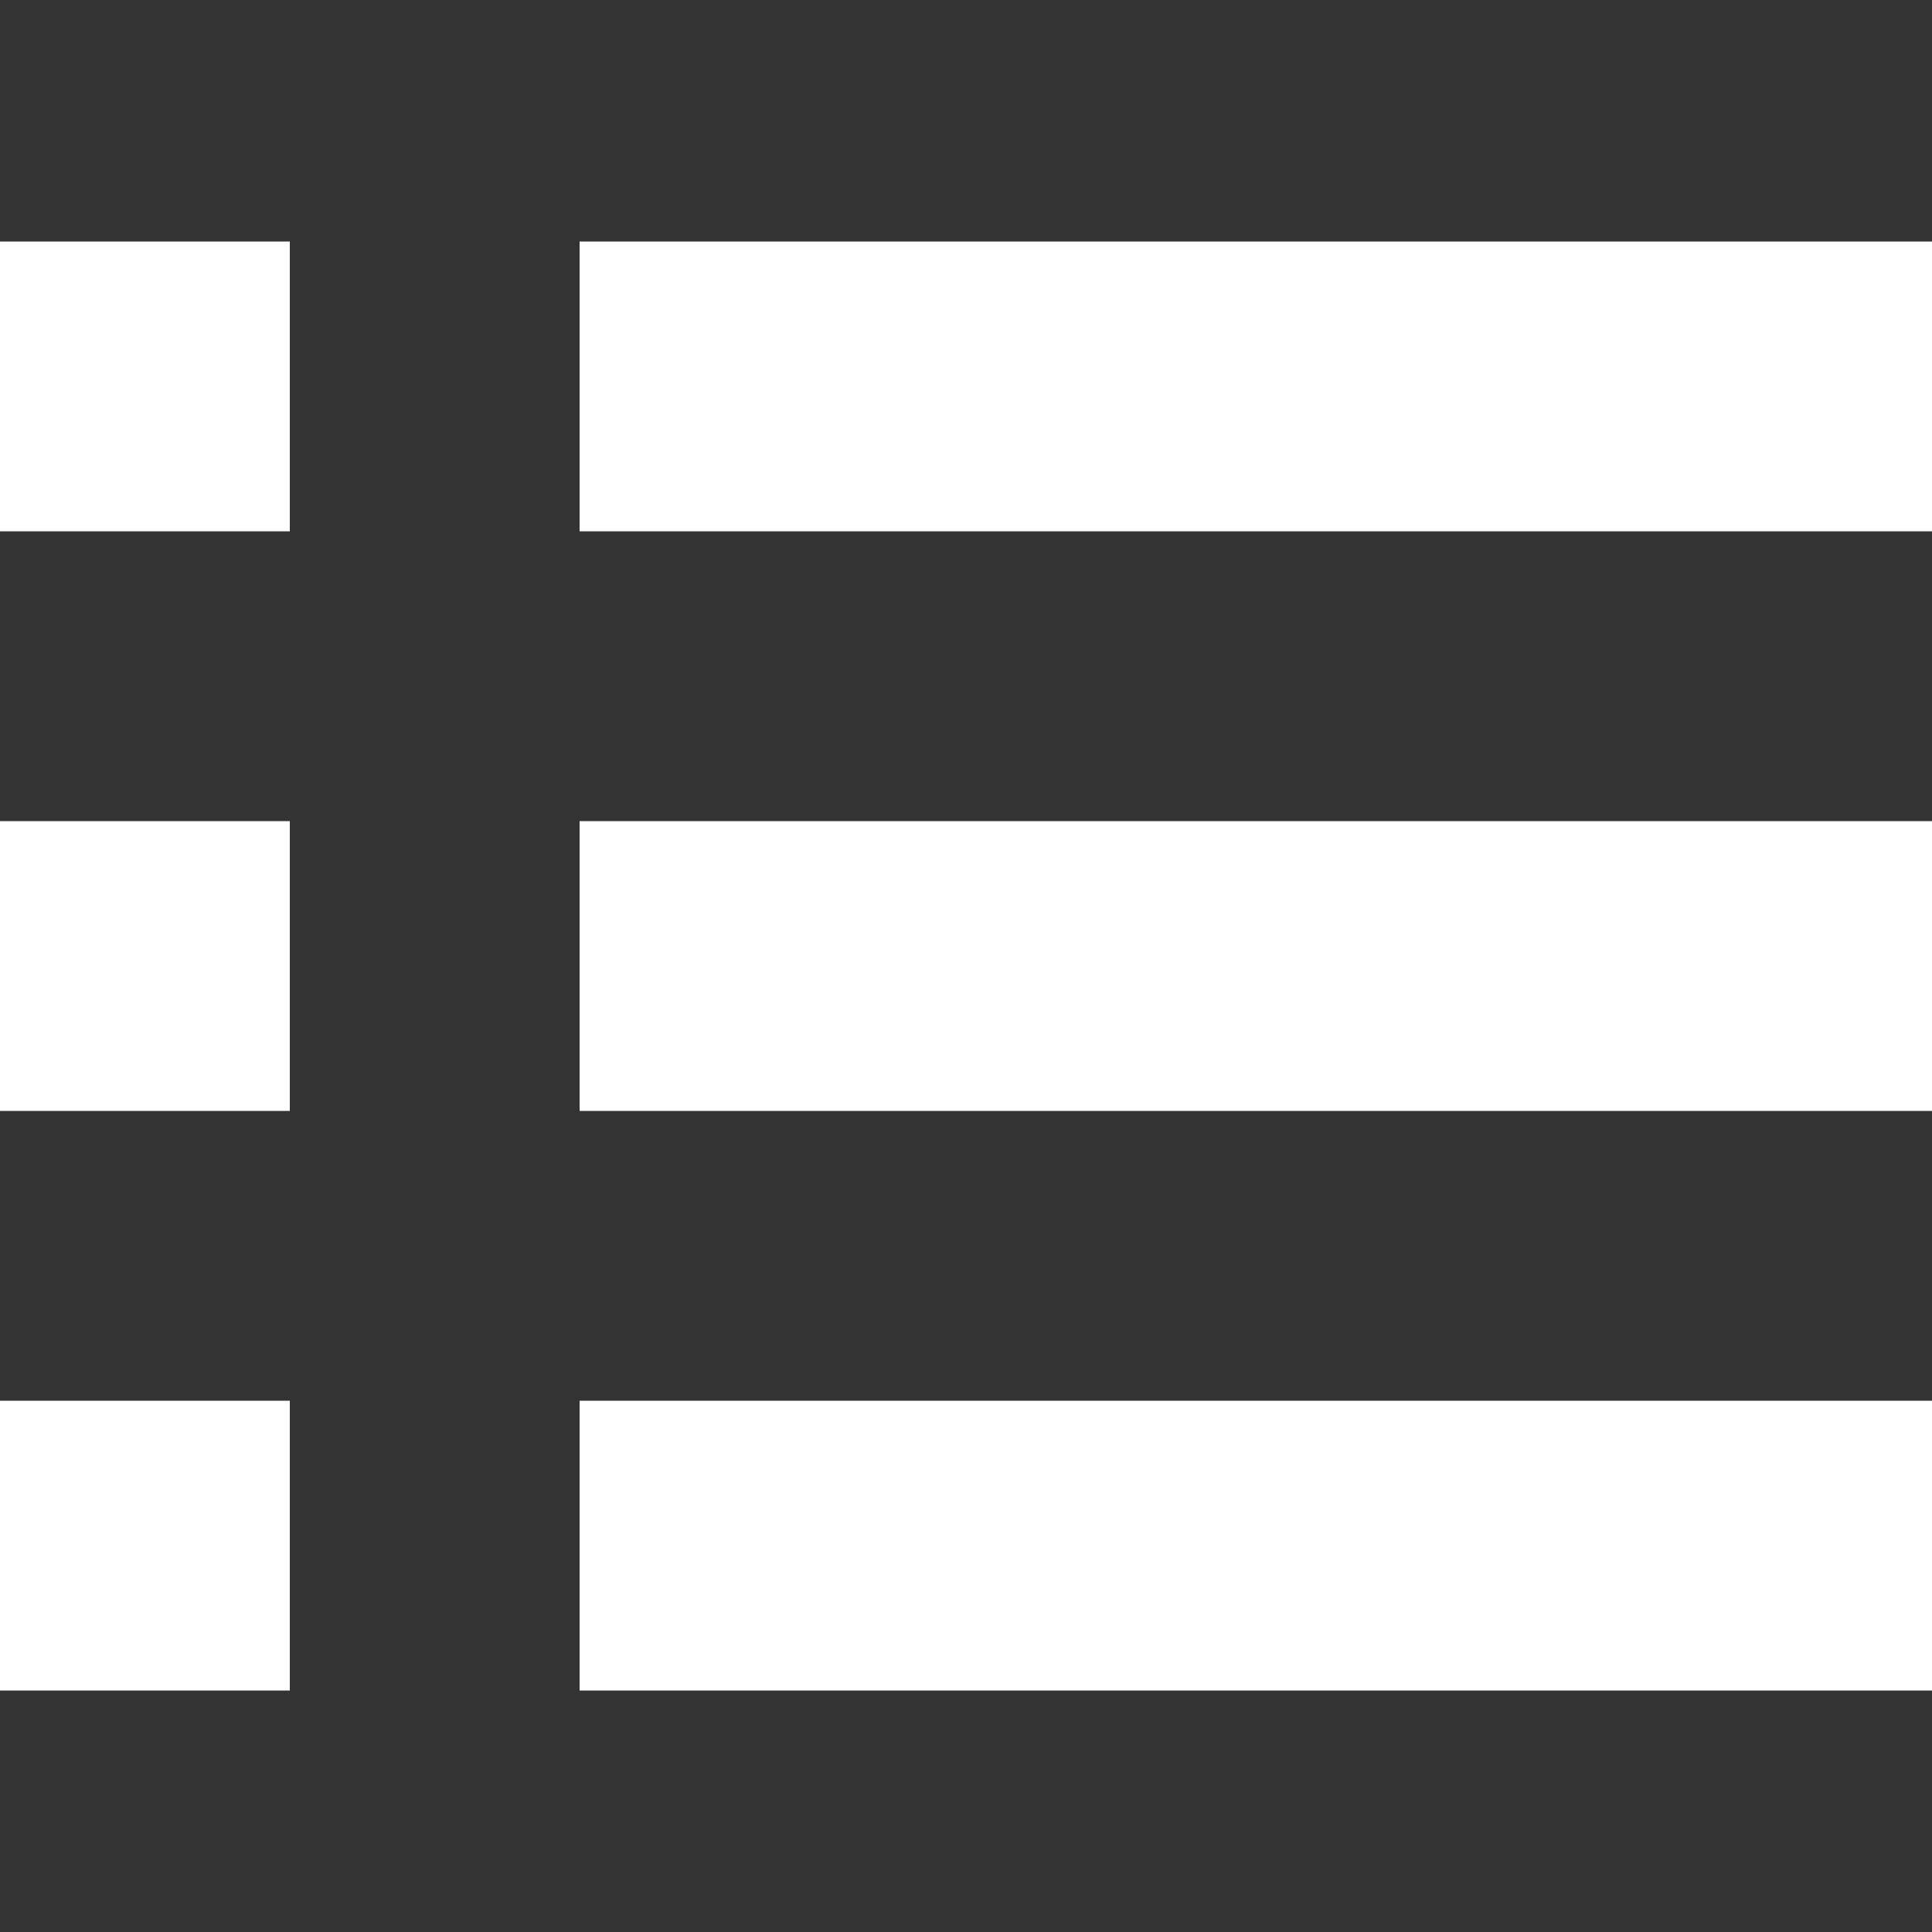
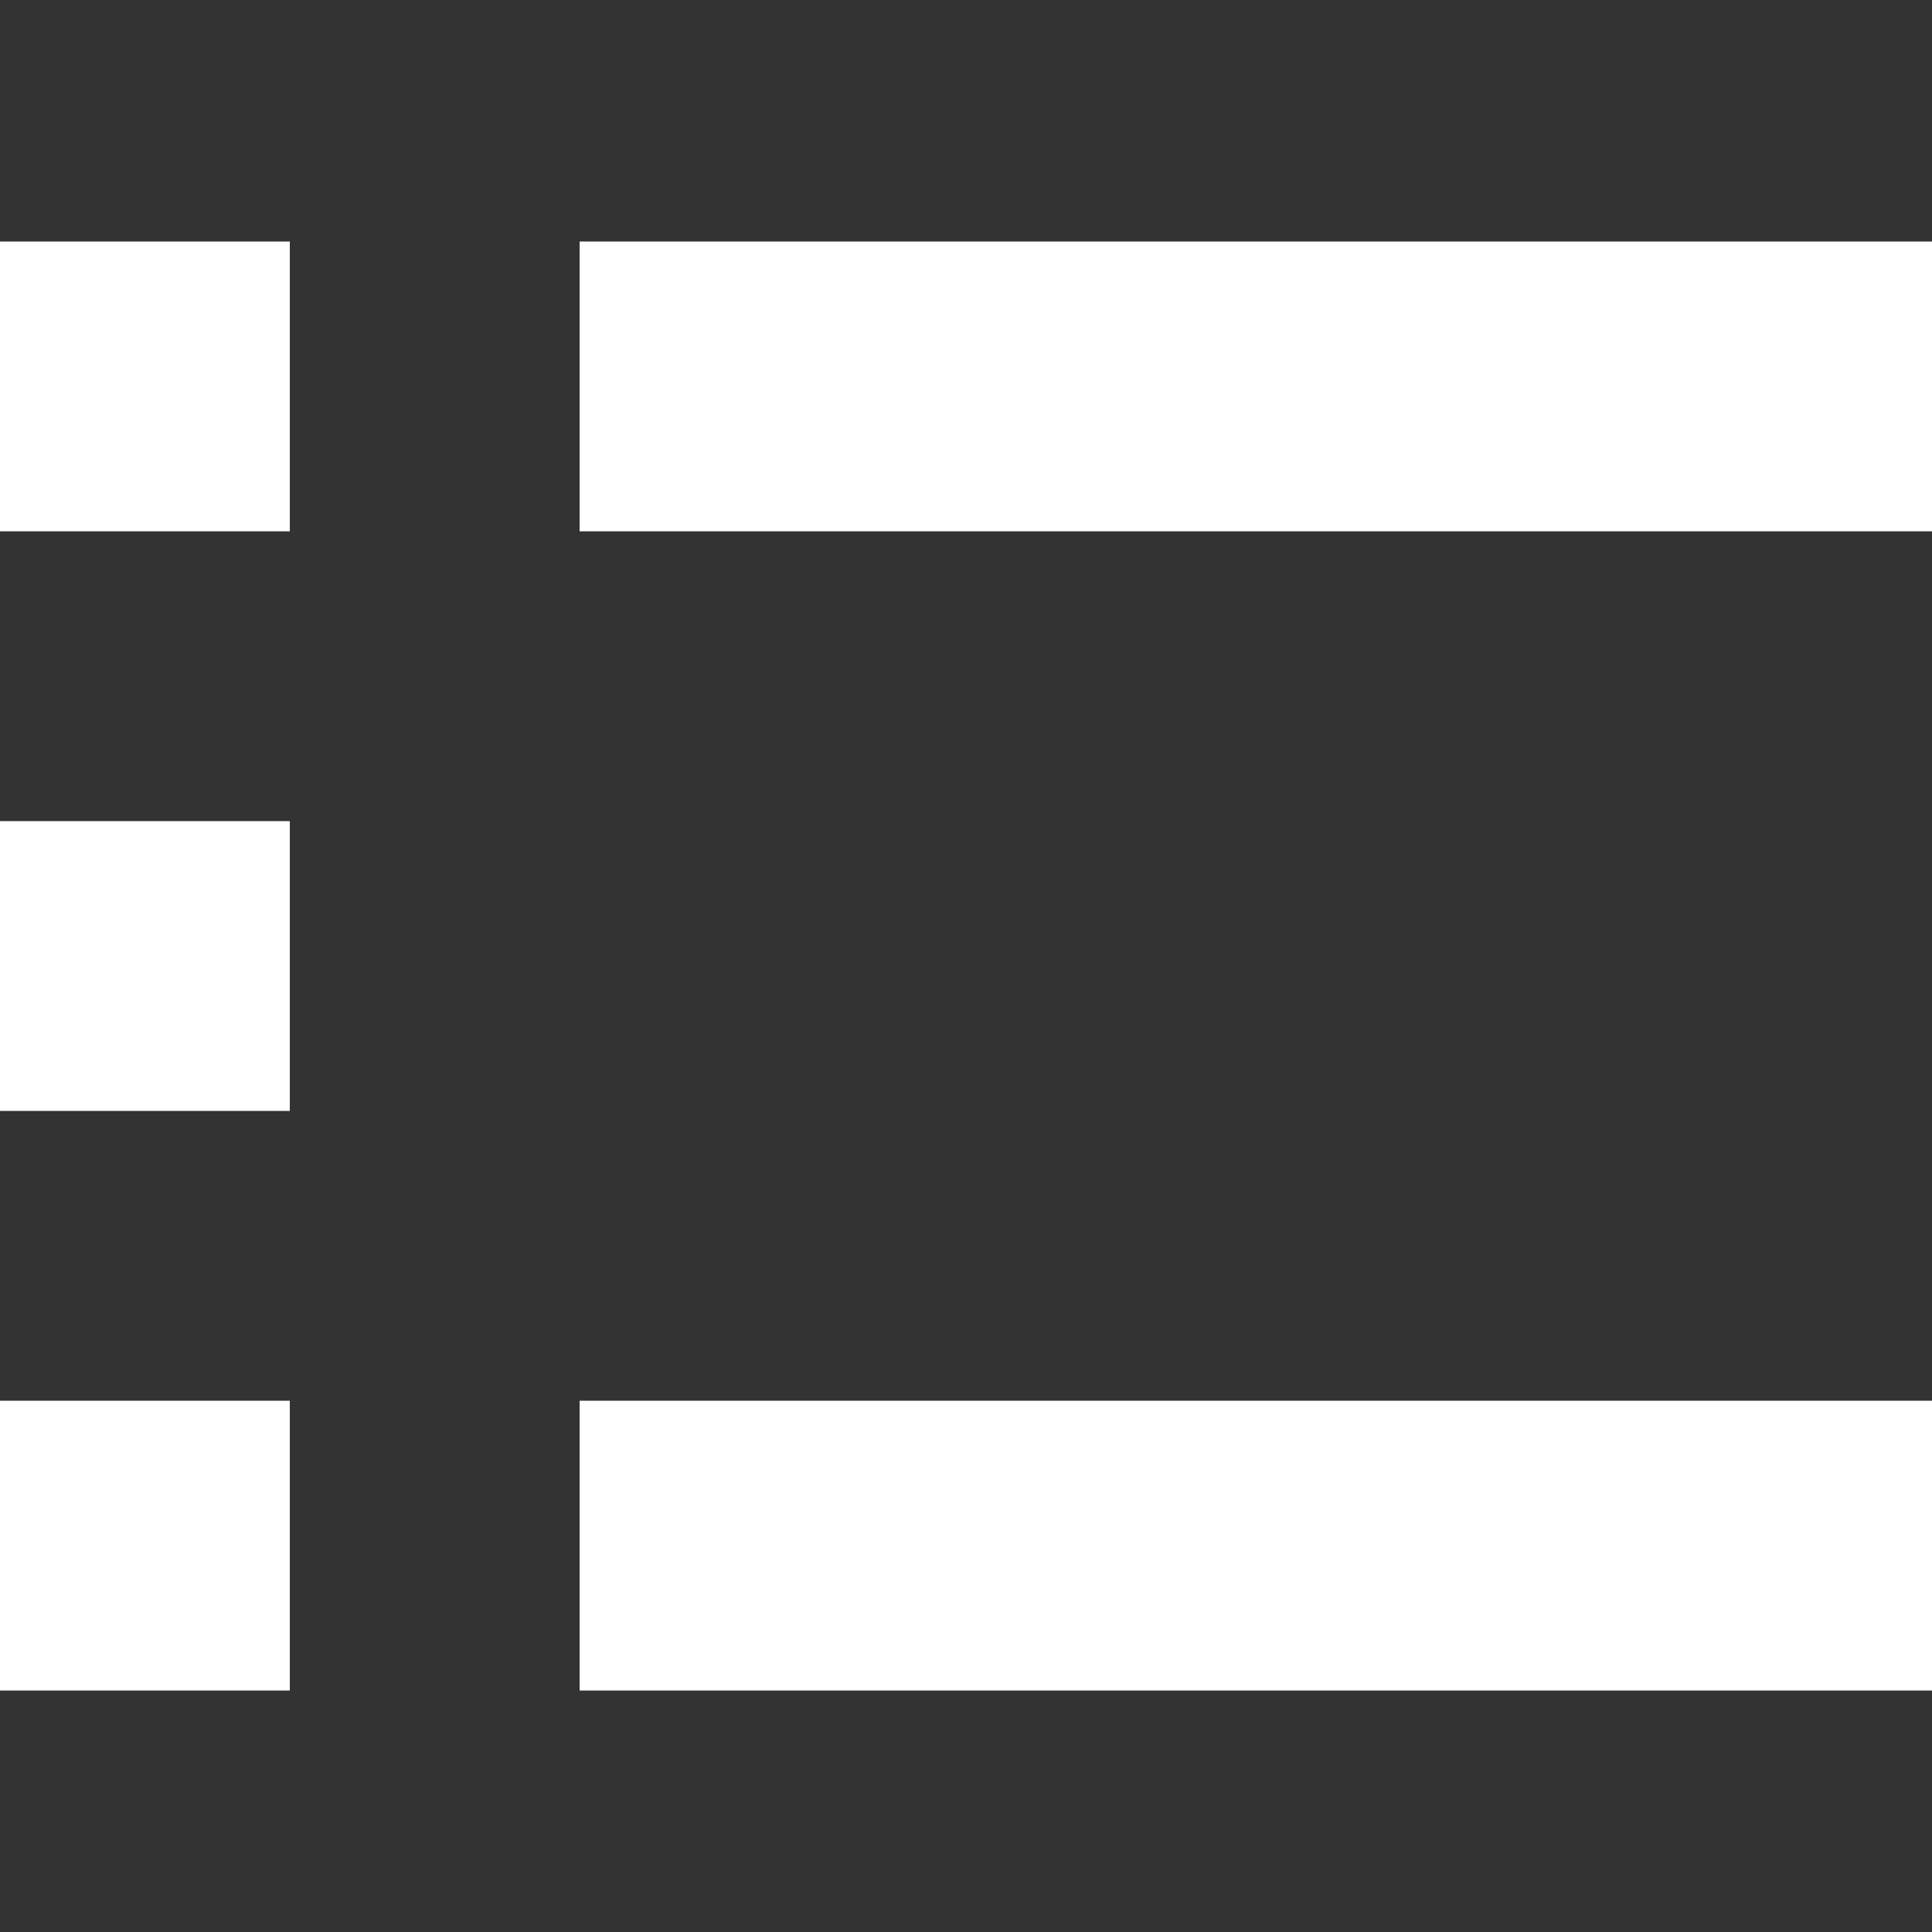
<svg xmlns="http://www.w3.org/2000/svg" version="1.1" id="Layer_1" x="0px" y="0px" width="30" height="30" viewBox="0 0 283.46 283.46" enable-background="new 0 0 283.46 283.46" xml:space="preserve">
  <rect x="0" y="0" width="283.46" height="283.46" fill="#333333" stroke="none" />
-   <path fill="#fff" d="M85.039,35.433v42.52h198.426v-42.52H85.039z M0,77.953h42.52v-42.52H0V77.953z M0,248.031h42.52v-42.52H0  V248.031z M0,162.992h42.52v-42.52H0V162.992z M85.039,248.031h198.426v-42.52H85.039V248.031z M85.039,162.992h198.426v-42.52  H85.039V162.992z" />
+   <path fill="#fff" d="M85.039,35.433v42.52h198.426v-42.52H85.039z M0,77.953h42.52v-42.52H0V77.953z M0,248.031h42.52v-42.52H0  V248.031z M0,162.992h42.52v-42.52H0V162.992z M85.039,248.031h198.426v-42.52H85.039V248.031z M85.039,162.992v-42.52  H85.039V162.992z" />
</svg>